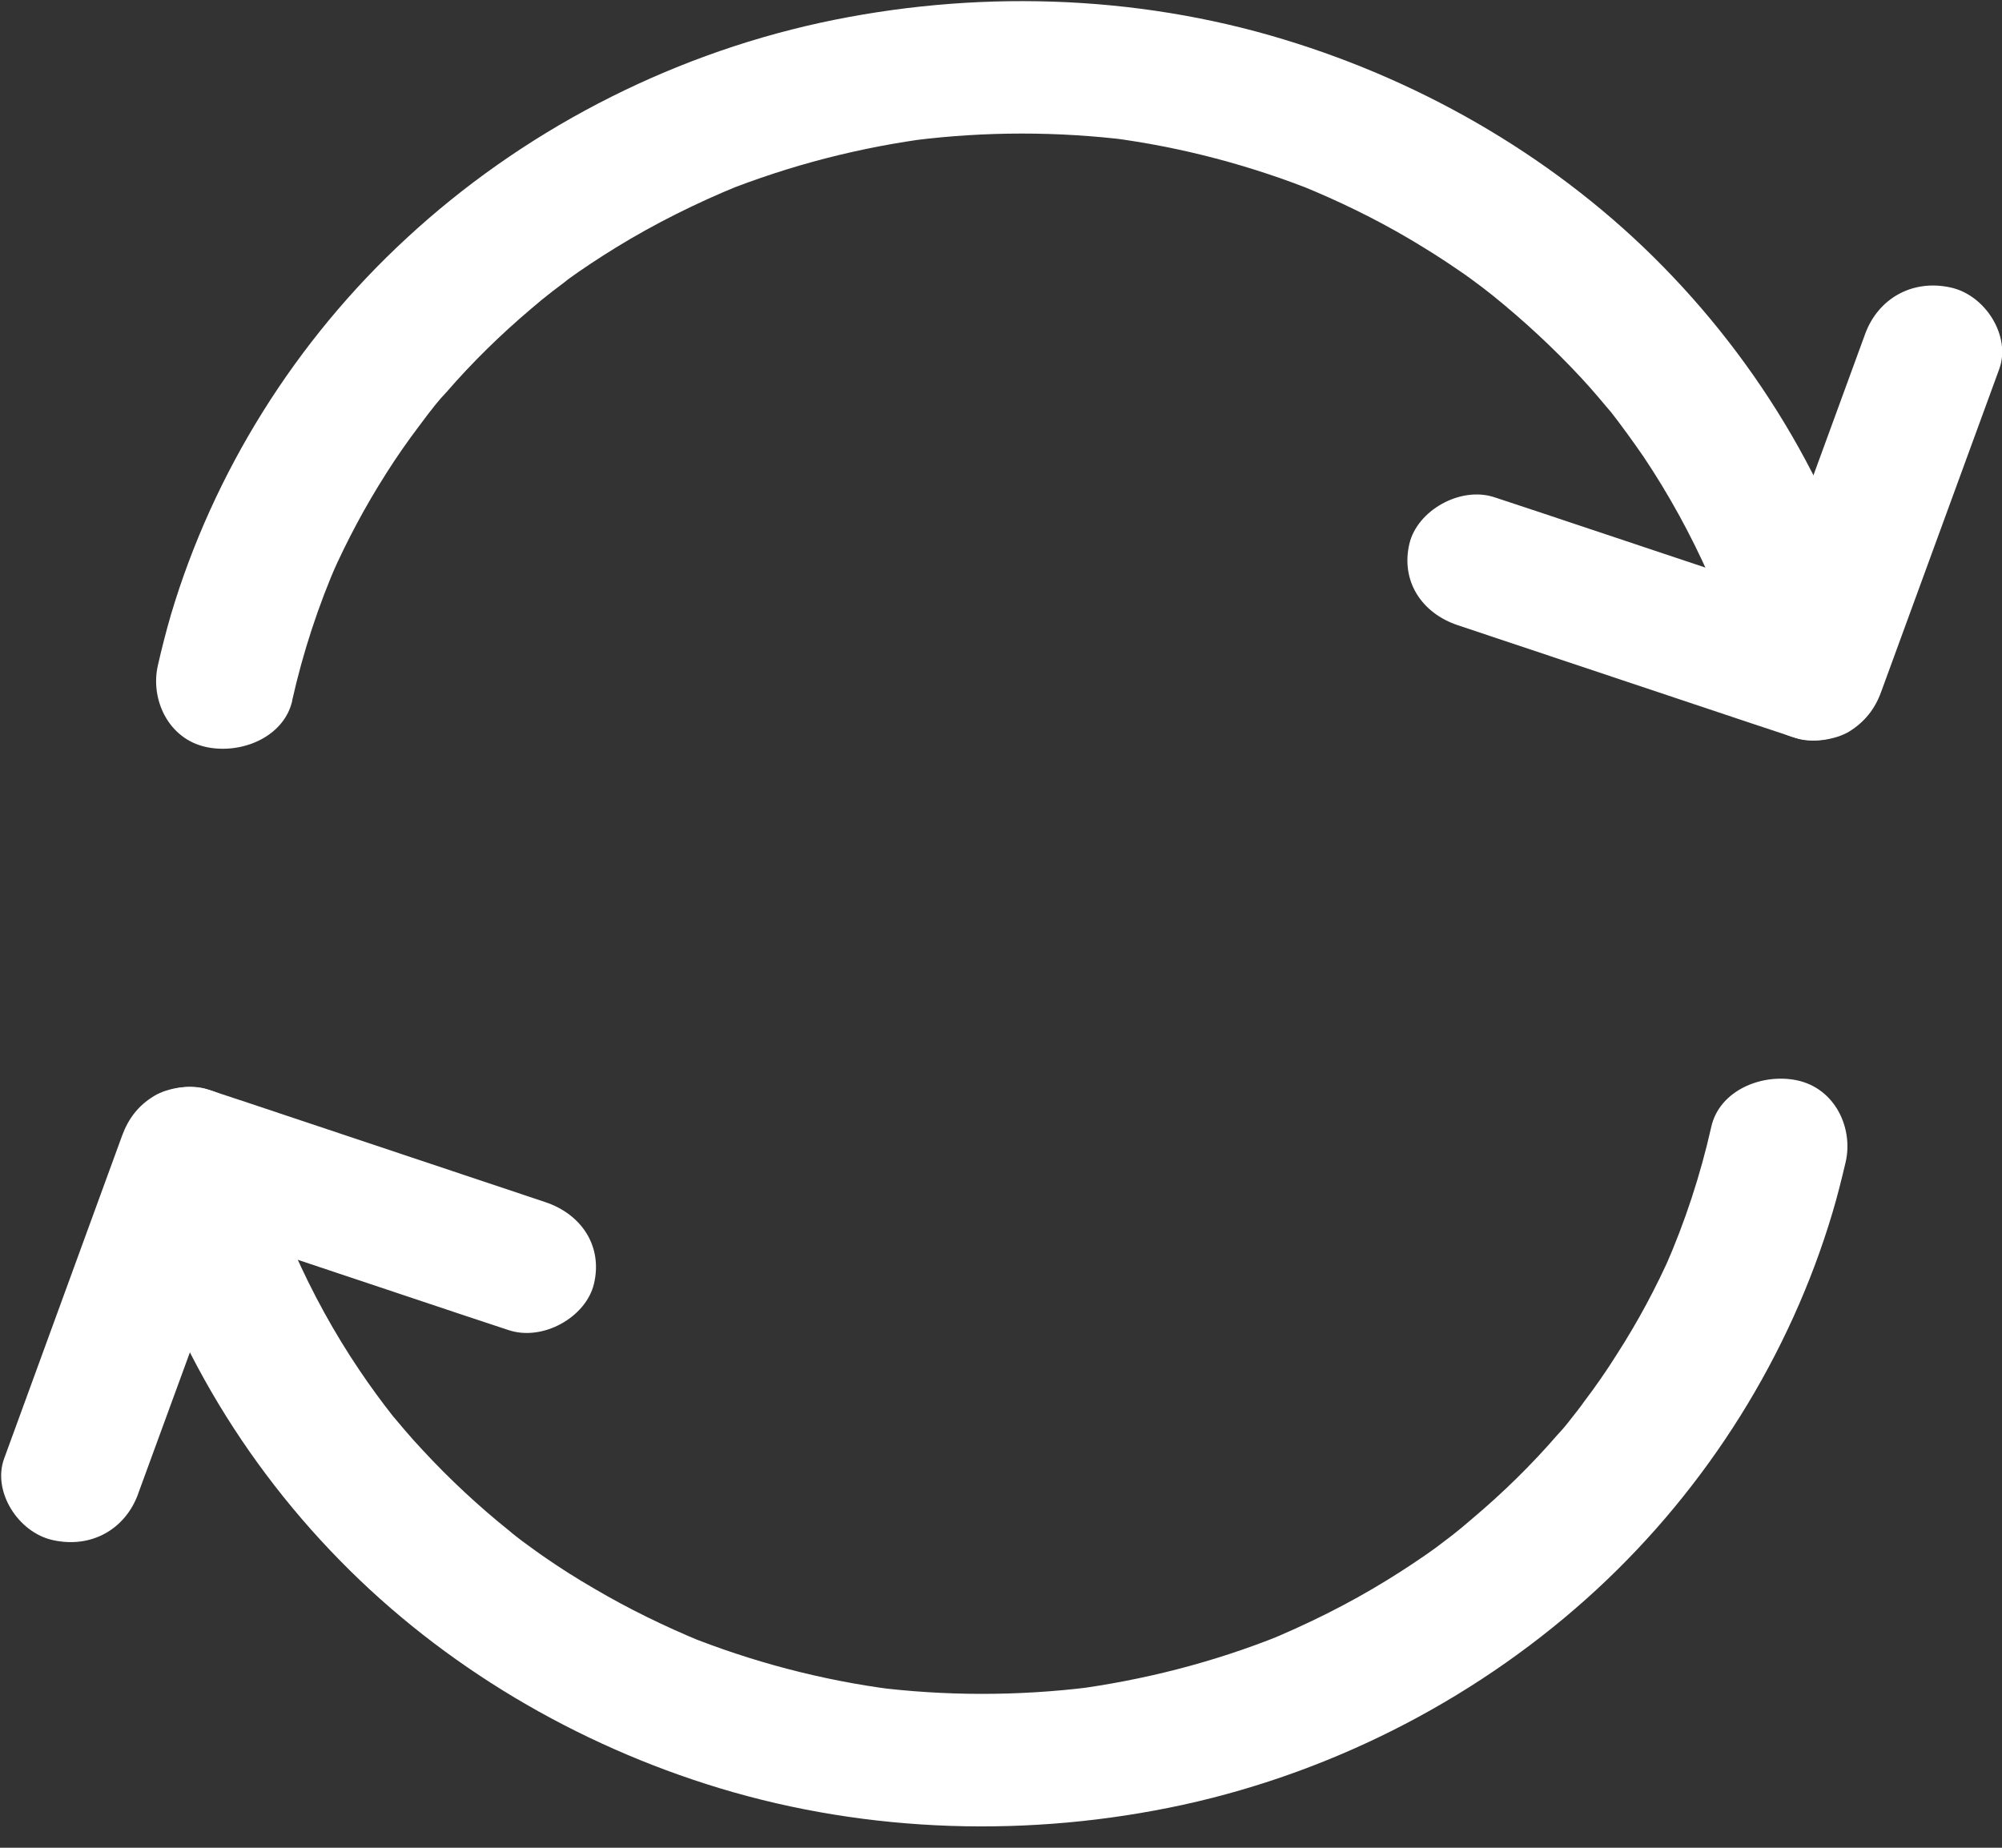
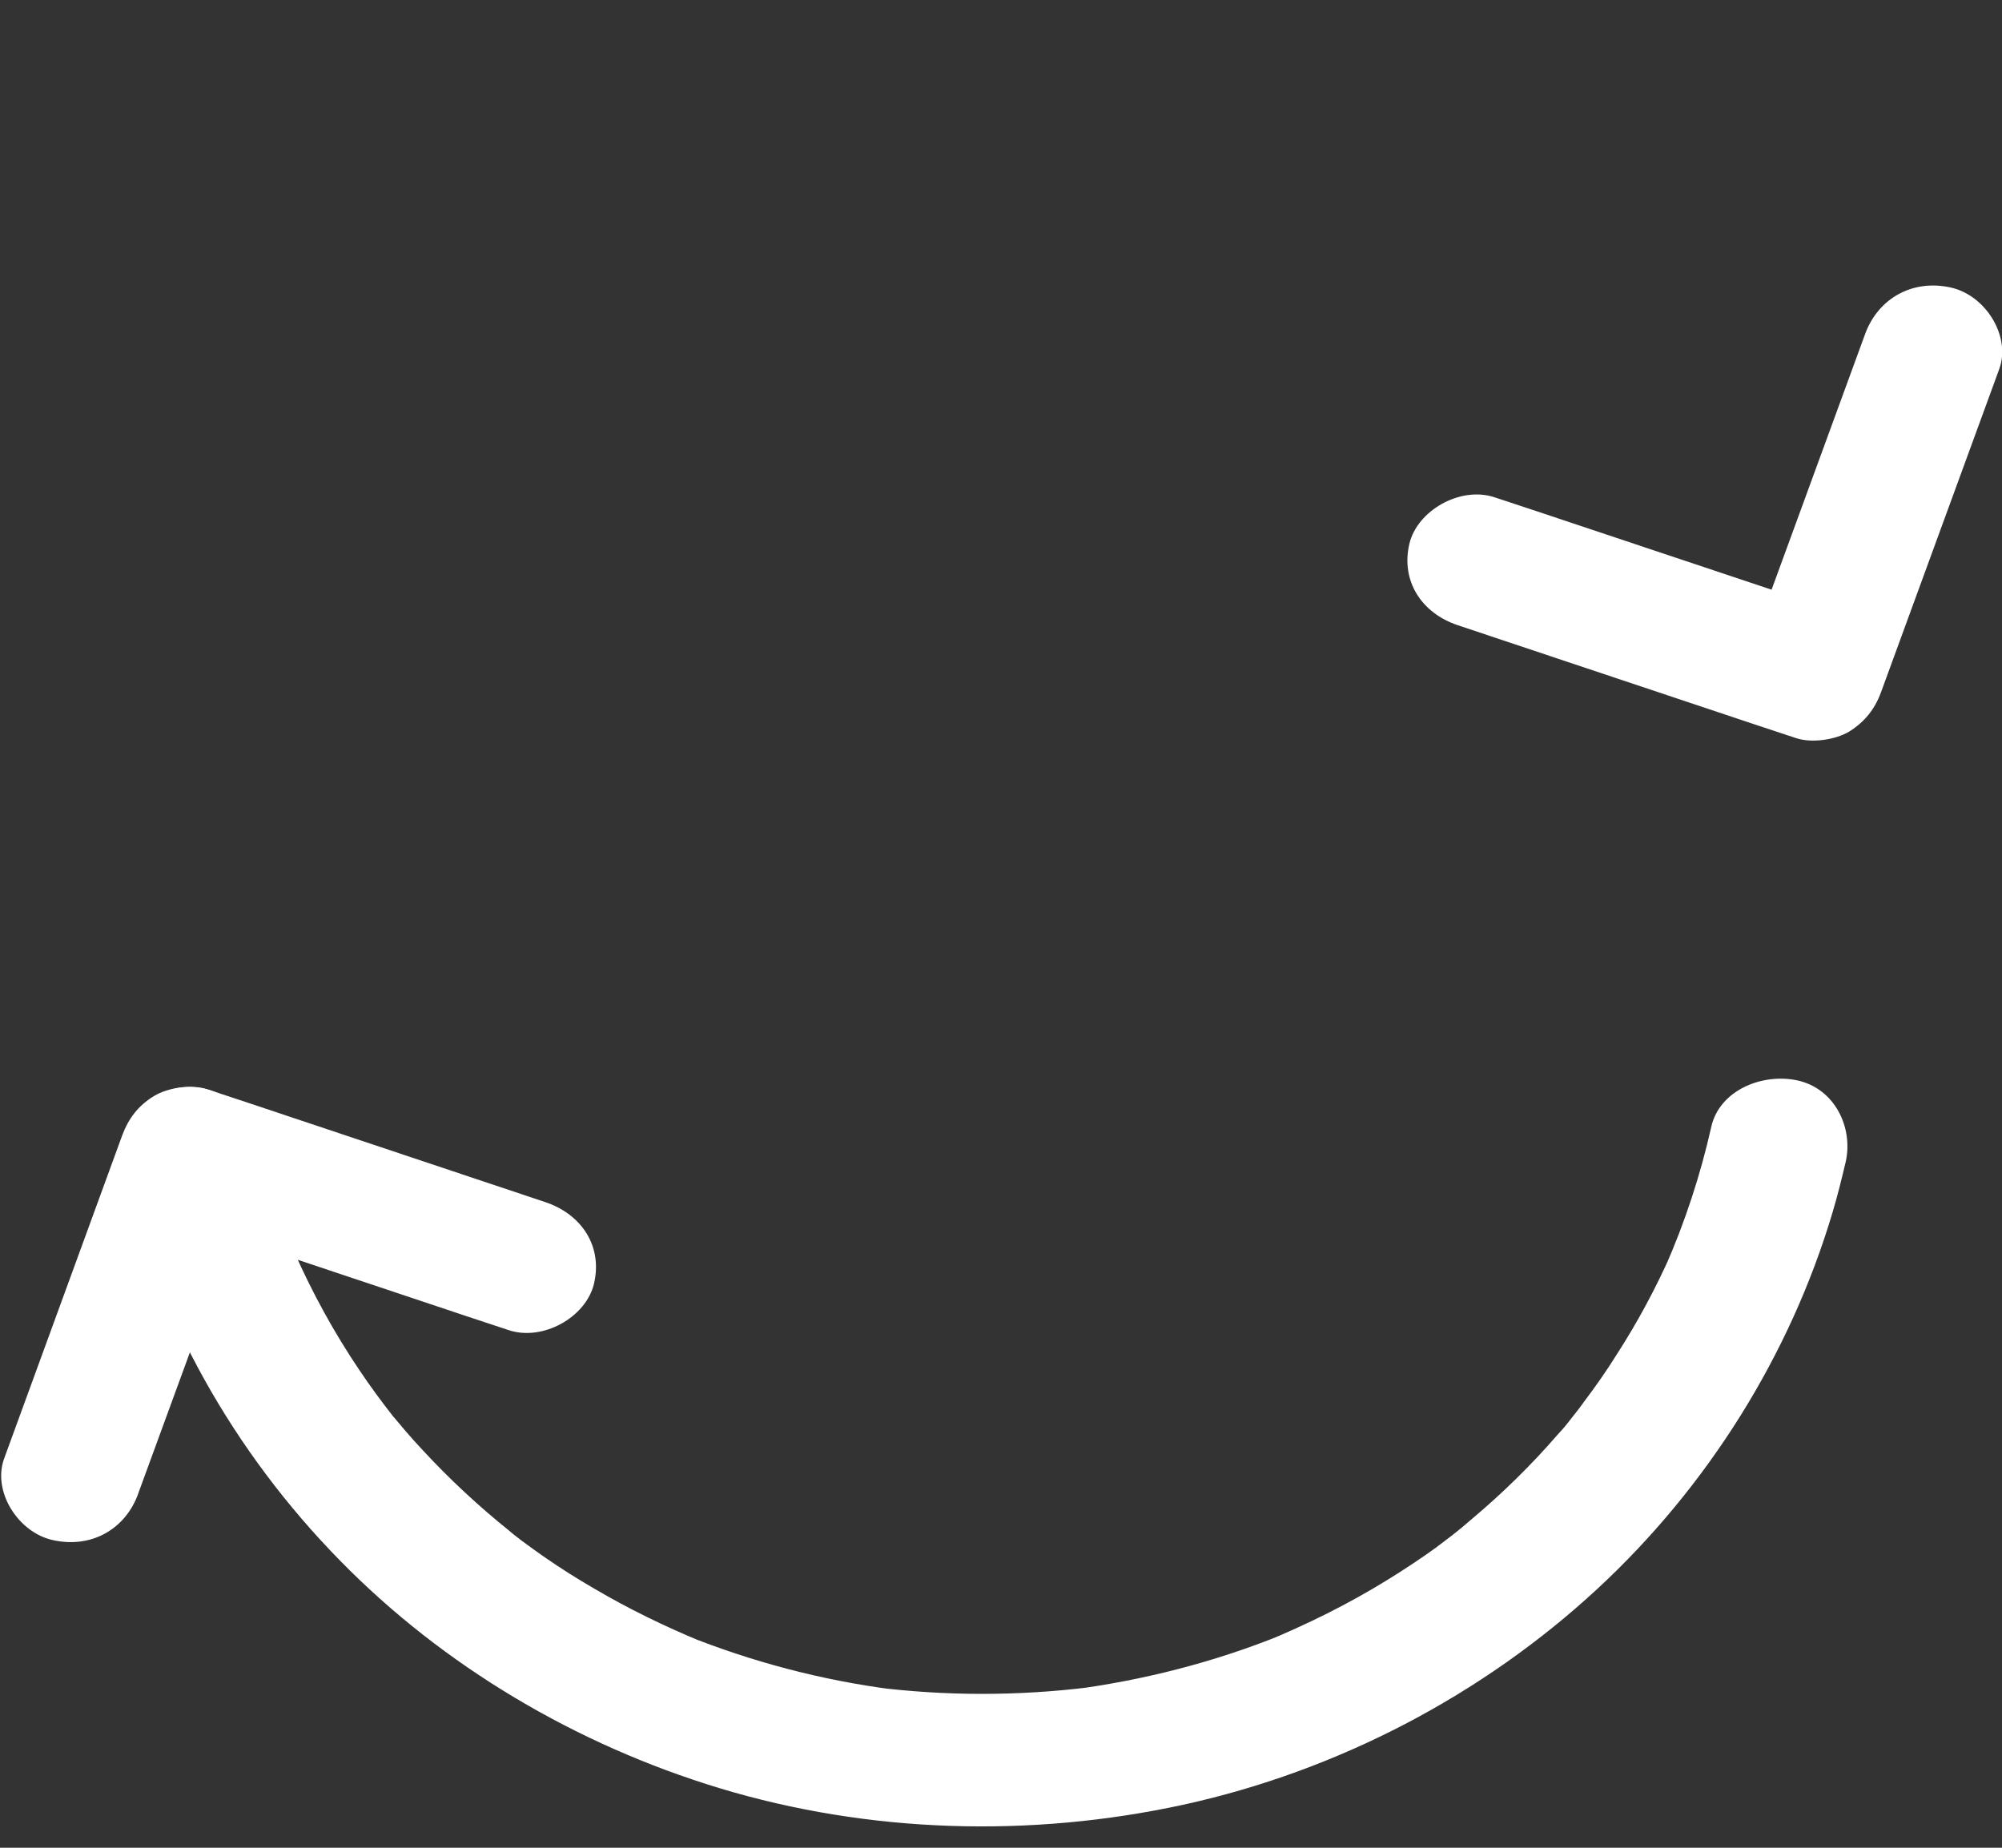
<svg xmlns="http://www.w3.org/2000/svg" width="13" height="12" viewBox="0 0 13 12">
  <rect x="0" y="0" width="13" height="12" fill="#333333" stroke="none" />
  <g fill="none" fill-rule="evenodd">
    <g fill="#FFF" fill-rule="nonzero">
      <g>
        <g>
-           <path d="M.897 4.55c.07-.312.17-.618.299-.912l-.045.103c.102-.231.222-.455.359-.67.066-.104.137-.206.212-.305l.054-.072c.012-.016.081-.102.027-.036-.054.068.015-.018.028-.034.021-.026.044-.052.067-.076.168-.194.353-.375.55-.542.046-.04.094-.079.142-.116l.074-.056.04-.032-.058.043.033-.024c.103-.075.21-.145.32-.213.254-.156.523-.29.8-.403l-.108.043c.438-.175.896-.293 1.365-.353l-.12.016C5.4.853 5.867.853 6.33.91l-.12-.015c.464.06.918.181 1.35.355l-.108-.043c.242.099.475.212.699.344.108.064.215.131.319.203.05.033.097.069.145.103-.13-.093-.024-.017.005.005l.078.061c.201.163.39.338.565.526.04.043.08.088.119.134l.064.076c.01.01.017.02.026.03l-.04-.049.019.023c.078.1.151.201.222.304.165.246.306.505.425.772l-.045-.104c.12.277.216.563.286.855.052.22.33.37.554.301.242-.074.371-.294.315-.53-.223-.945-.716-1.823-1.409-2.53C9.13 1.048 8.27.539 7.336.256c-.97-.295-2.019-.323-3.01-.108C3.32.368 2.382.86 1.64 1.547.918 2.213.385 3.069.11 3.992c-.032.11-.06.22-.085.33-.05.22.068.478.316.53.23.048.504-.067.557-.302z" transform="translate(-536 -328) translate(536 328) translate(1)" />
          <path d="M11.112 2.167l-.672 1.837-.094.26.554-.302-1.922-.642-.272-.09c-.222-.075-.503.085-.554.301-.057.24.077.451.316.53l1.921.642.272.09c.102.035.257.012.347-.042.102-.064.167-.147.207-.257l.672-1.837.095-.26c.078-.213-.089-.481-.316-.53-.25-.055-.47.073-.554.3z" transform="translate(-536 -328) translate(536 328) translate(1)" />
        </g>
        <g>
          <path d="M11.112.319c-.07.311-.17.617-.3.912l.046-.104c-.102.232-.222.456-.36.67-.065.104-.136.206-.211.305-.018.025-.036.05-.054.072-.012.016-.081.102-.027.036.054-.067-.015.019-.029.035-.02.026-.043.051-.066.076-.168.194-.353.375-.55.541-.046.04-.094.08-.142.117l-.074.056-.04.031.058-.043c-.01.009-.023.016-.033.024-.104.075-.21.145-.32.213-.254.157-.523.29-.8.404l.107-.044c-.437.176-.895.293-1.364.354l.12-.016c-.464.057-.933.057-1.395-.001l.12.015c-.464-.06-.918-.18-1.35-.354l.107.043c-.242-.1-.474-.213-.698-.345-.109-.063-.215-.13-.319-.202-.05-.034-.097-.07-.146-.104.131.093.024.017-.004-.004-.026-.02-.053-.04-.078-.062-.202-.162-.39-.337-.565-.526-.04-.043-.08-.087-.119-.133l-.064-.076c-.01-.01-.017-.02-.026-.03.048.058.06.074.04.048l-.019-.023c-.078-.099-.152-.2-.222-.304-.166-.246-.307-.504-.425-.771l.045.103C1.835.955 1.738.67 1.669.378c-.052-.22-.33-.37-.554-.302C.873.151.744.371.799.606c.224.945.717 1.824 1.41 2.53.67.684 1.53 1.194 2.463 1.477.971.294 2.02.323 3.01.108 1.006-.22 1.945-.713 2.688-1.4.72-.666 1.254-1.522 1.529-2.445.033-.11.06-.22.086-.33.05-.22-.068-.477-.316-.53-.23-.048-.505.067-.557.303z" transform="translate(-536 -328) translate(536 328) translate(0 7)" />
          <path d="M.897 2.701L1.569.865l.094-.26-.554.301 1.921.642.272.09c.223.075.504-.084.555-.301.057-.24-.077-.45-.316-.53L1.62.165l-.272-.09C1.245.04 1.09.063 1 .118.898.18.834.264.793.375L.122 2.212l-.095.26c-.078.212.089.48.316.53.252.056.471-.072.554-.3z" transform="translate(-536 -328) translate(536 328) translate(0 7)" />
        </g>
      </g>
    </g>
  </g>
</svg>